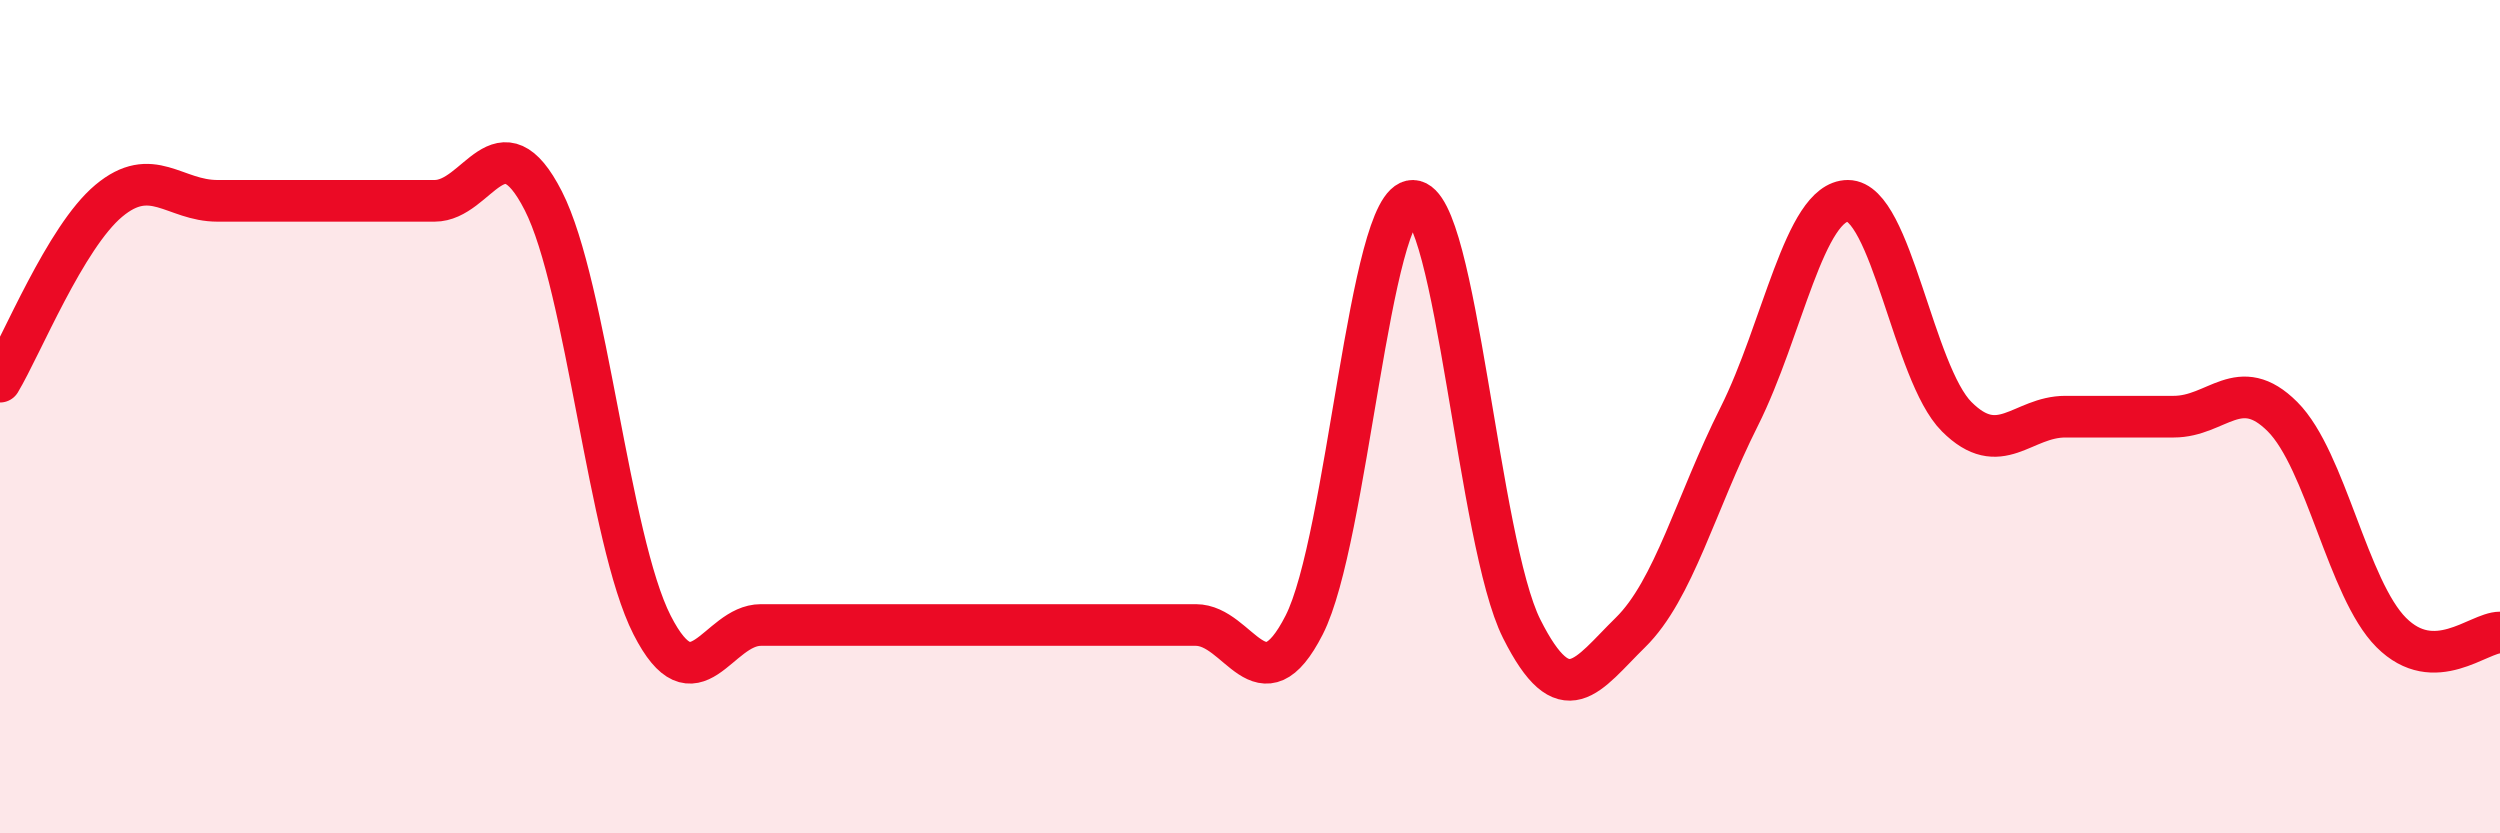
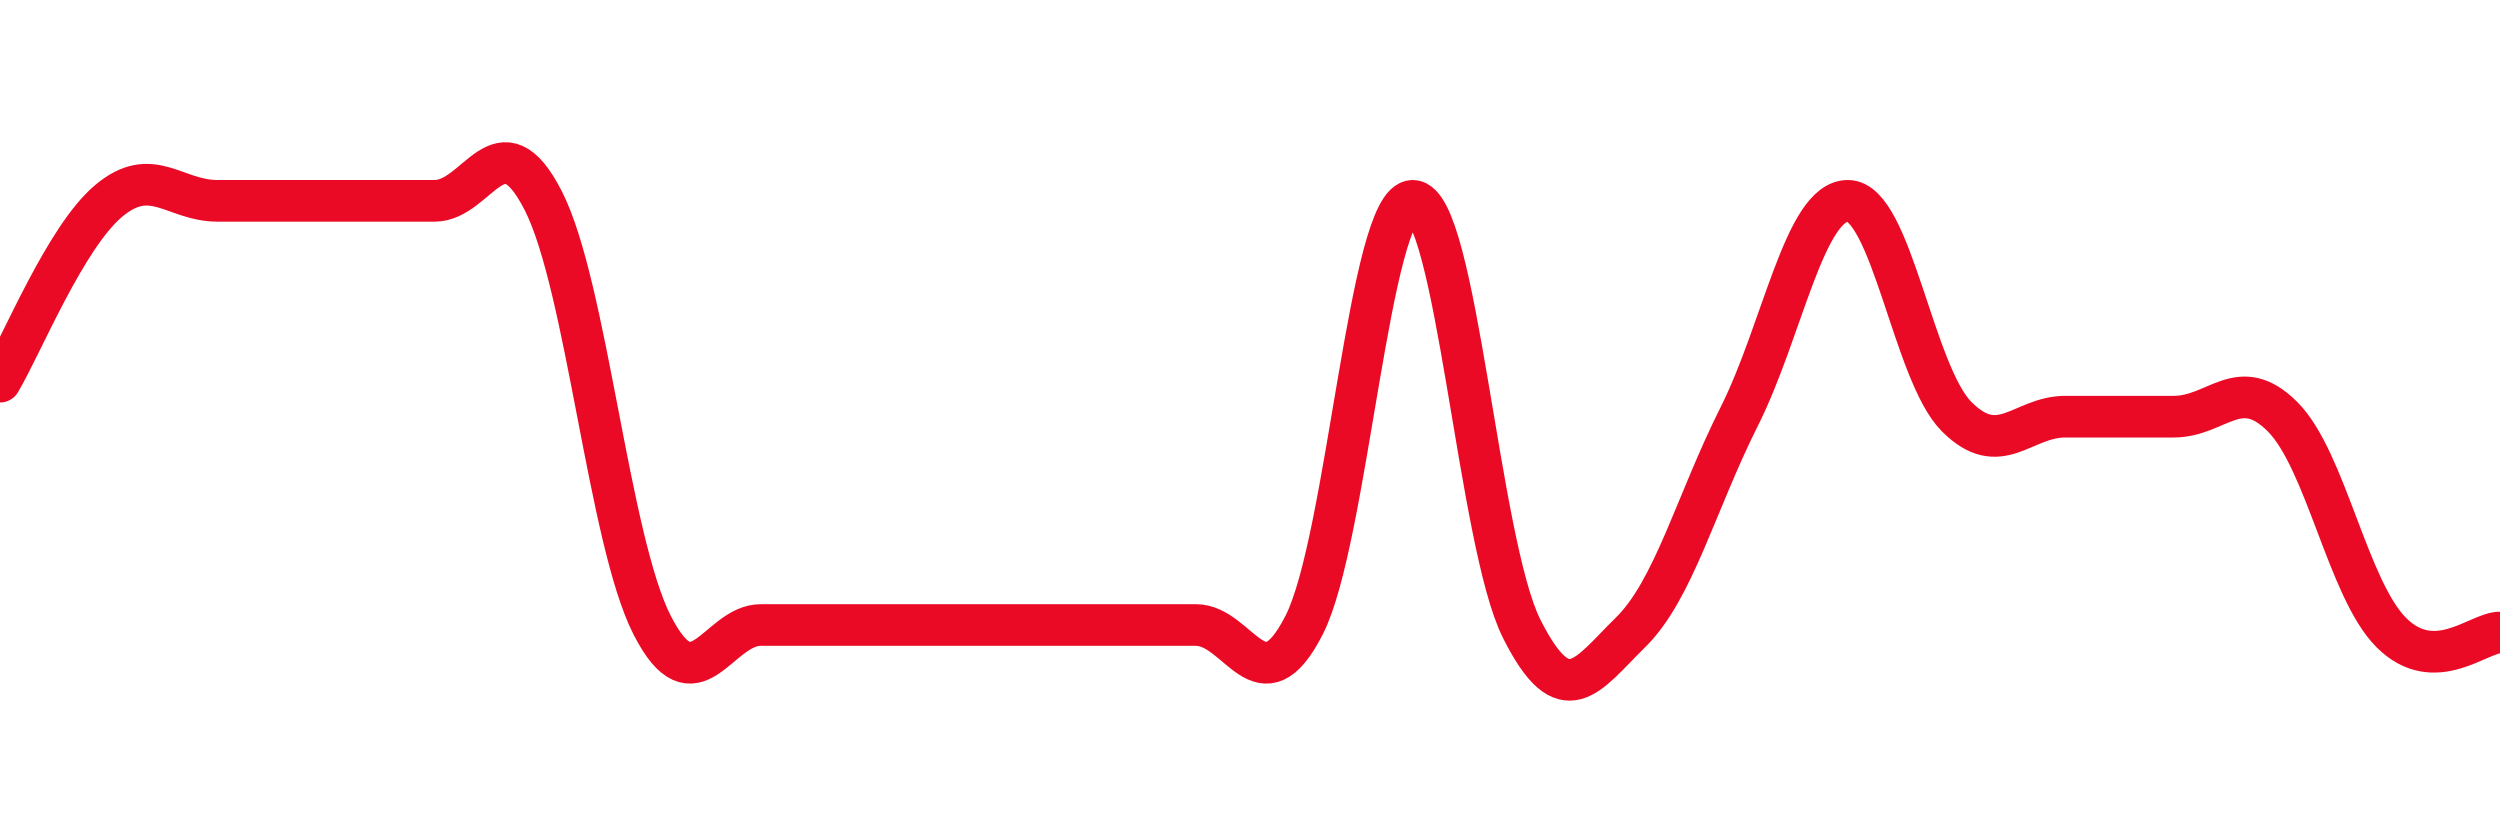
<svg xmlns="http://www.w3.org/2000/svg" width="60" height="20" viewBox="0 0 60 20">
-   <path d="M 0,9.16 C 0.52,8.29 1.57,5.69 2.61,4.82 C 3.65,3.95 4.18,4.82 5.22,4.82 C 6.26,4.82 6.79,4.82 7.83,4.82 C 8.87,4.82 9.39,4.82 10.43,4.82 C 11.47,4.82 12,2.78 13.04,4.82 C 14.08,6.86 14.61,12.96 15.65,15 C 16.69,17.04 17.22,15 18.26,15 C 19.3,15 19.83,15 20.87,15 C 21.91,15 22.44,15 23.48,15 C 24.52,15 25.05,15 26.09,15 C 27.13,15 27.66,15 28.7,15 C 29.74,15 30.26,17.04 31.3,15 C 32.34,12.96 32.87,4.8 33.91,4.82 C 34.95,4.84 35.48,13.02 36.52,15.09 C 37.56,17.16 38.09,16.2 39.13,15.18 C 40.17,14.16 40.7,12.07 41.74,10 C 42.78,7.93 43.31,4.82 44.35,4.82 C 45.39,4.82 45.92,8.96 46.96,10 C 48,11.04 48.53,10 49.57,10 C 50.61,10 51.13,10 52.17,10 C 53.21,10 53.74,8.96 54.78,10 C 55.82,11.04 56.35,14.14 57.39,15.18 C 58.43,16.22 59.48,15.18 60,15.18L60 20L0 20Z" fill="#EB0A25" opacity="0.1" stroke-linecap="round" stroke-linejoin="round" />
  <path d="M 0,9.16 C 0.52,8.29 1.57,5.69 2.61,4.82 C 3.65,3.95 4.18,4.82 5.22,4.82 C 6.26,4.82 6.79,4.82 7.83,4.82 C 8.87,4.82 9.39,4.82 10.43,4.82 C 11.47,4.82 12,2.78 13.04,4.82 C 14.08,6.86 14.61,12.96 15.65,15 C 16.69,17.04 17.22,15 18.26,15 C 19.3,15 19.83,15 20.87,15 C 21.91,15 22.44,15 23.48,15 C 24.52,15 25.05,15 26.09,15 C 27.13,15 27.66,15 28.7,15 C 29.74,15 30.26,17.04 31.3,15 C 32.34,12.96 32.87,4.8 33.91,4.82 C 34.95,4.84 35.48,13.02 36.52,15.09 C 37.56,17.16 38.09,16.2 39.13,15.18 C 40.17,14.16 40.7,12.07 41.74,10 C 42.78,7.93 43.31,4.82 44.35,4.82 C 45.39,4.82 45.92,8.96 46.96,10 C 48,11.04 48.53,10 49.57,10 C 50.61,10 51.13,10 52.17,10 C 53.21,10 53.74,8.96 54.78,10 C 55.82,11.04 56.35,14.14 57.39,15.18 C 58.43,16.22 59.48,15.18 60,15.18" stroke="#EB0A25" stroke-width="1" fill="none" stroke-linecap="round" stroke-linejoin="round" />
</svg>